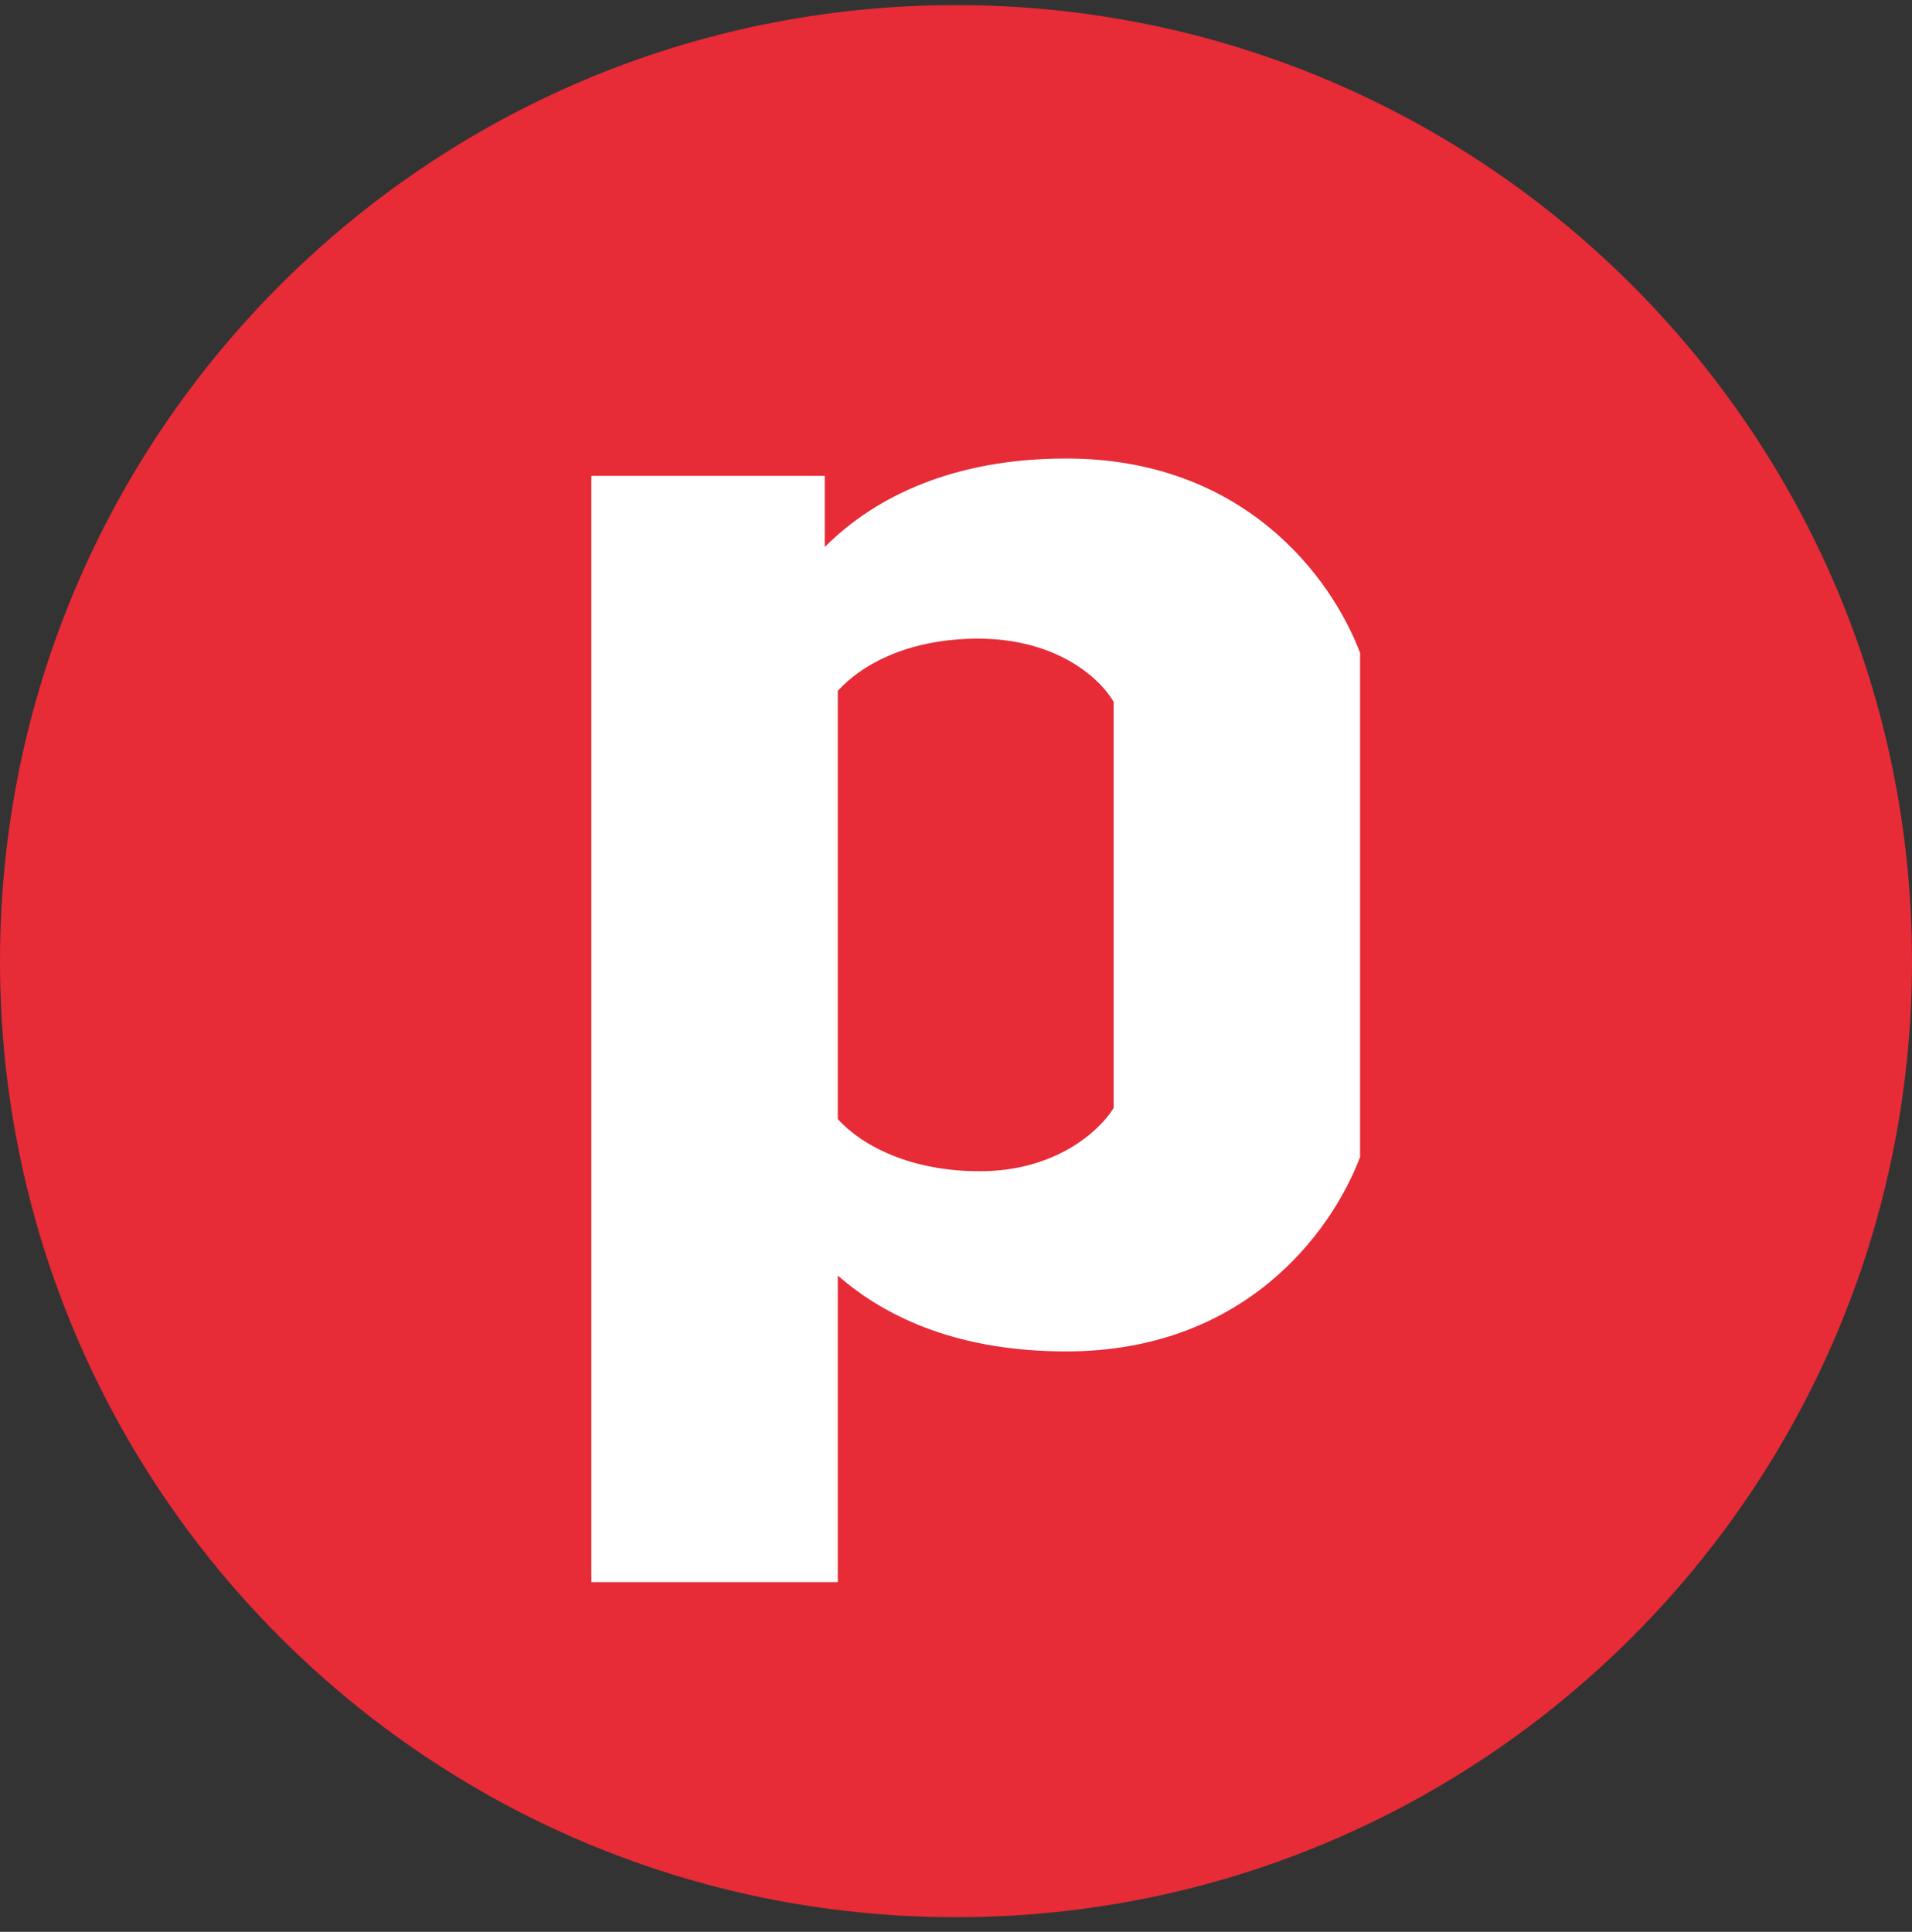
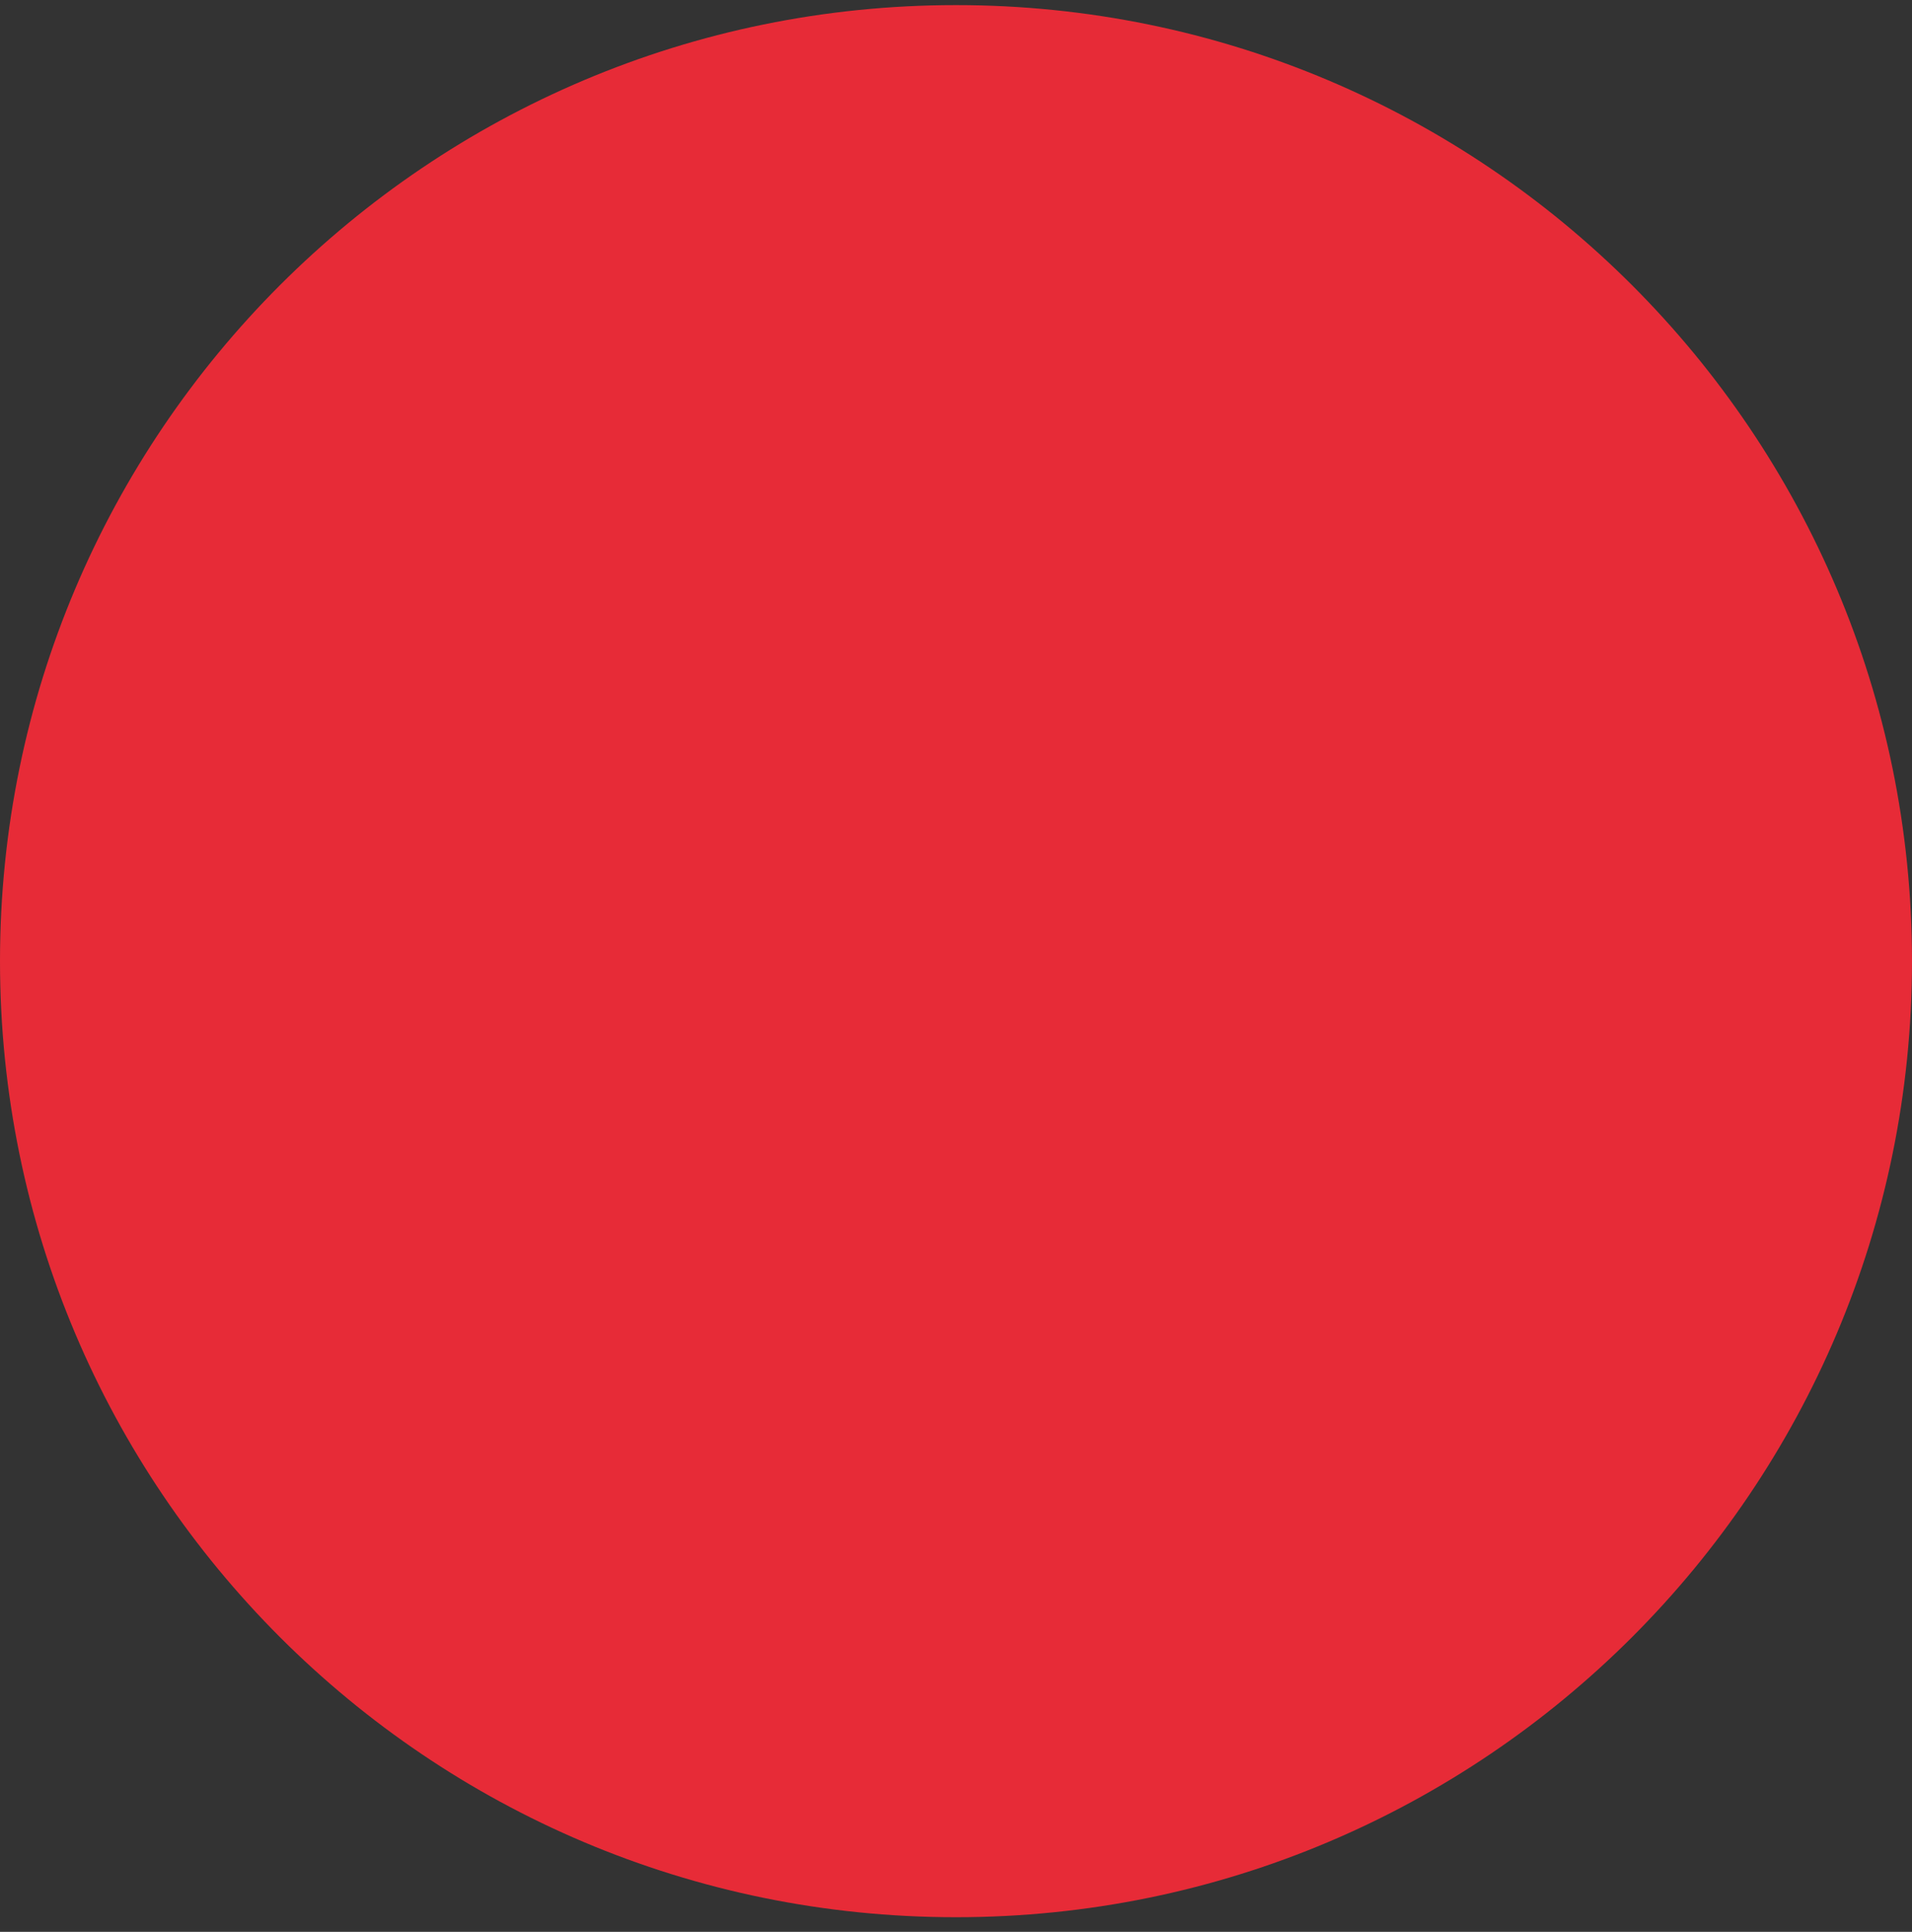
<svg xmlns="http://www.w3.org/2000/svg" width="97" height="98" viewBox="0 0 97 98" fill="none">
  <rect x="0" y="0" width="97" height="98" fill="#333333" stroke="none" />
  <path d="M97 48.759C97 75.545 75.286 97.259 48.5 97.259C21.714 97.259 0 75.545 0 48.759C0 21.974 21.714 0.259 48.5 0.259C75.286 0.259 97 21.974 97 48.759Z" fill="#E72B37" />
-   <path d="M42.503 35.045V56.771C43.828 58.214 46.313 59.416 49.707 59.416C53.516 59.416 55.752 57.412 56.497 56.209V35.606C55.752 34.323 53.516 32.399 49.625 32.399C46.23 32.399 43.828 33.602 42.503 35.045ZM30 24.142H41.841V27.749C44.408 25.184 48.382 23.26 54.096 23.26C63.038 23.26 67.51 29.192 69 33.121V58.694C67.51 62.623 63.038 68.556 54.096 68.556C48.797 68.556 45.07 66.952 42.503 64.707V80.26H30V24.142Z" fill="white" />
</svg>